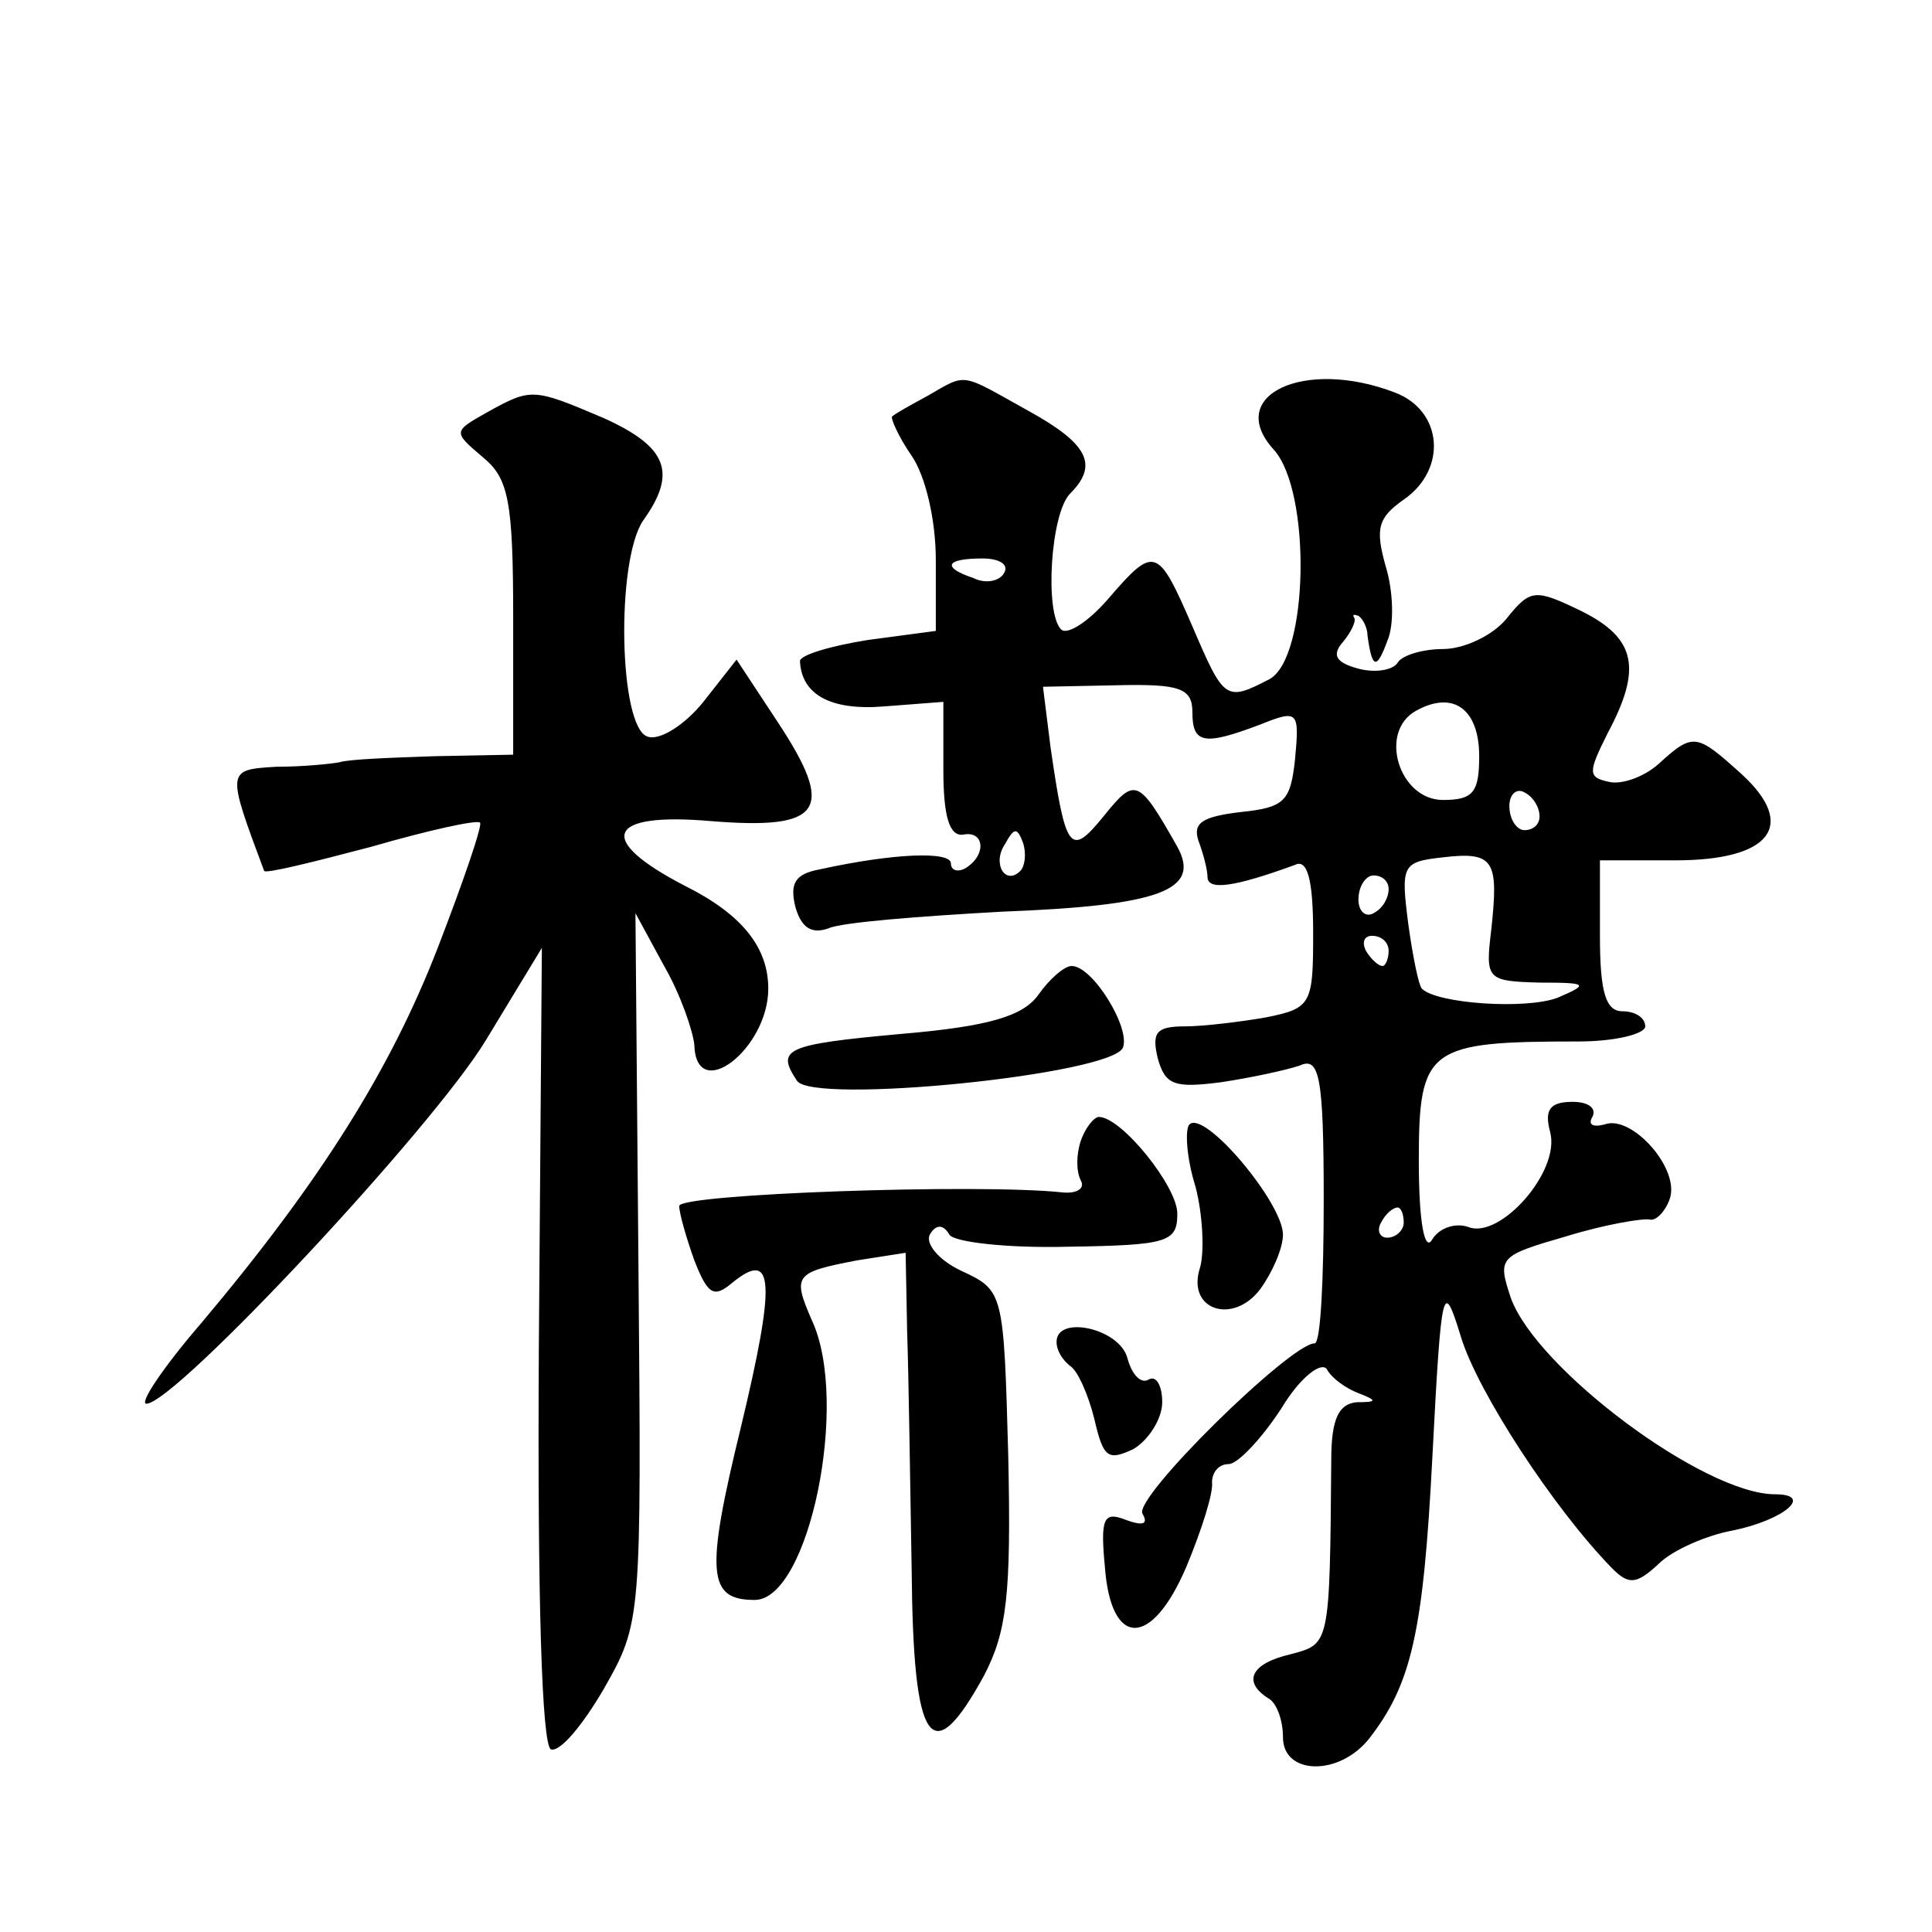
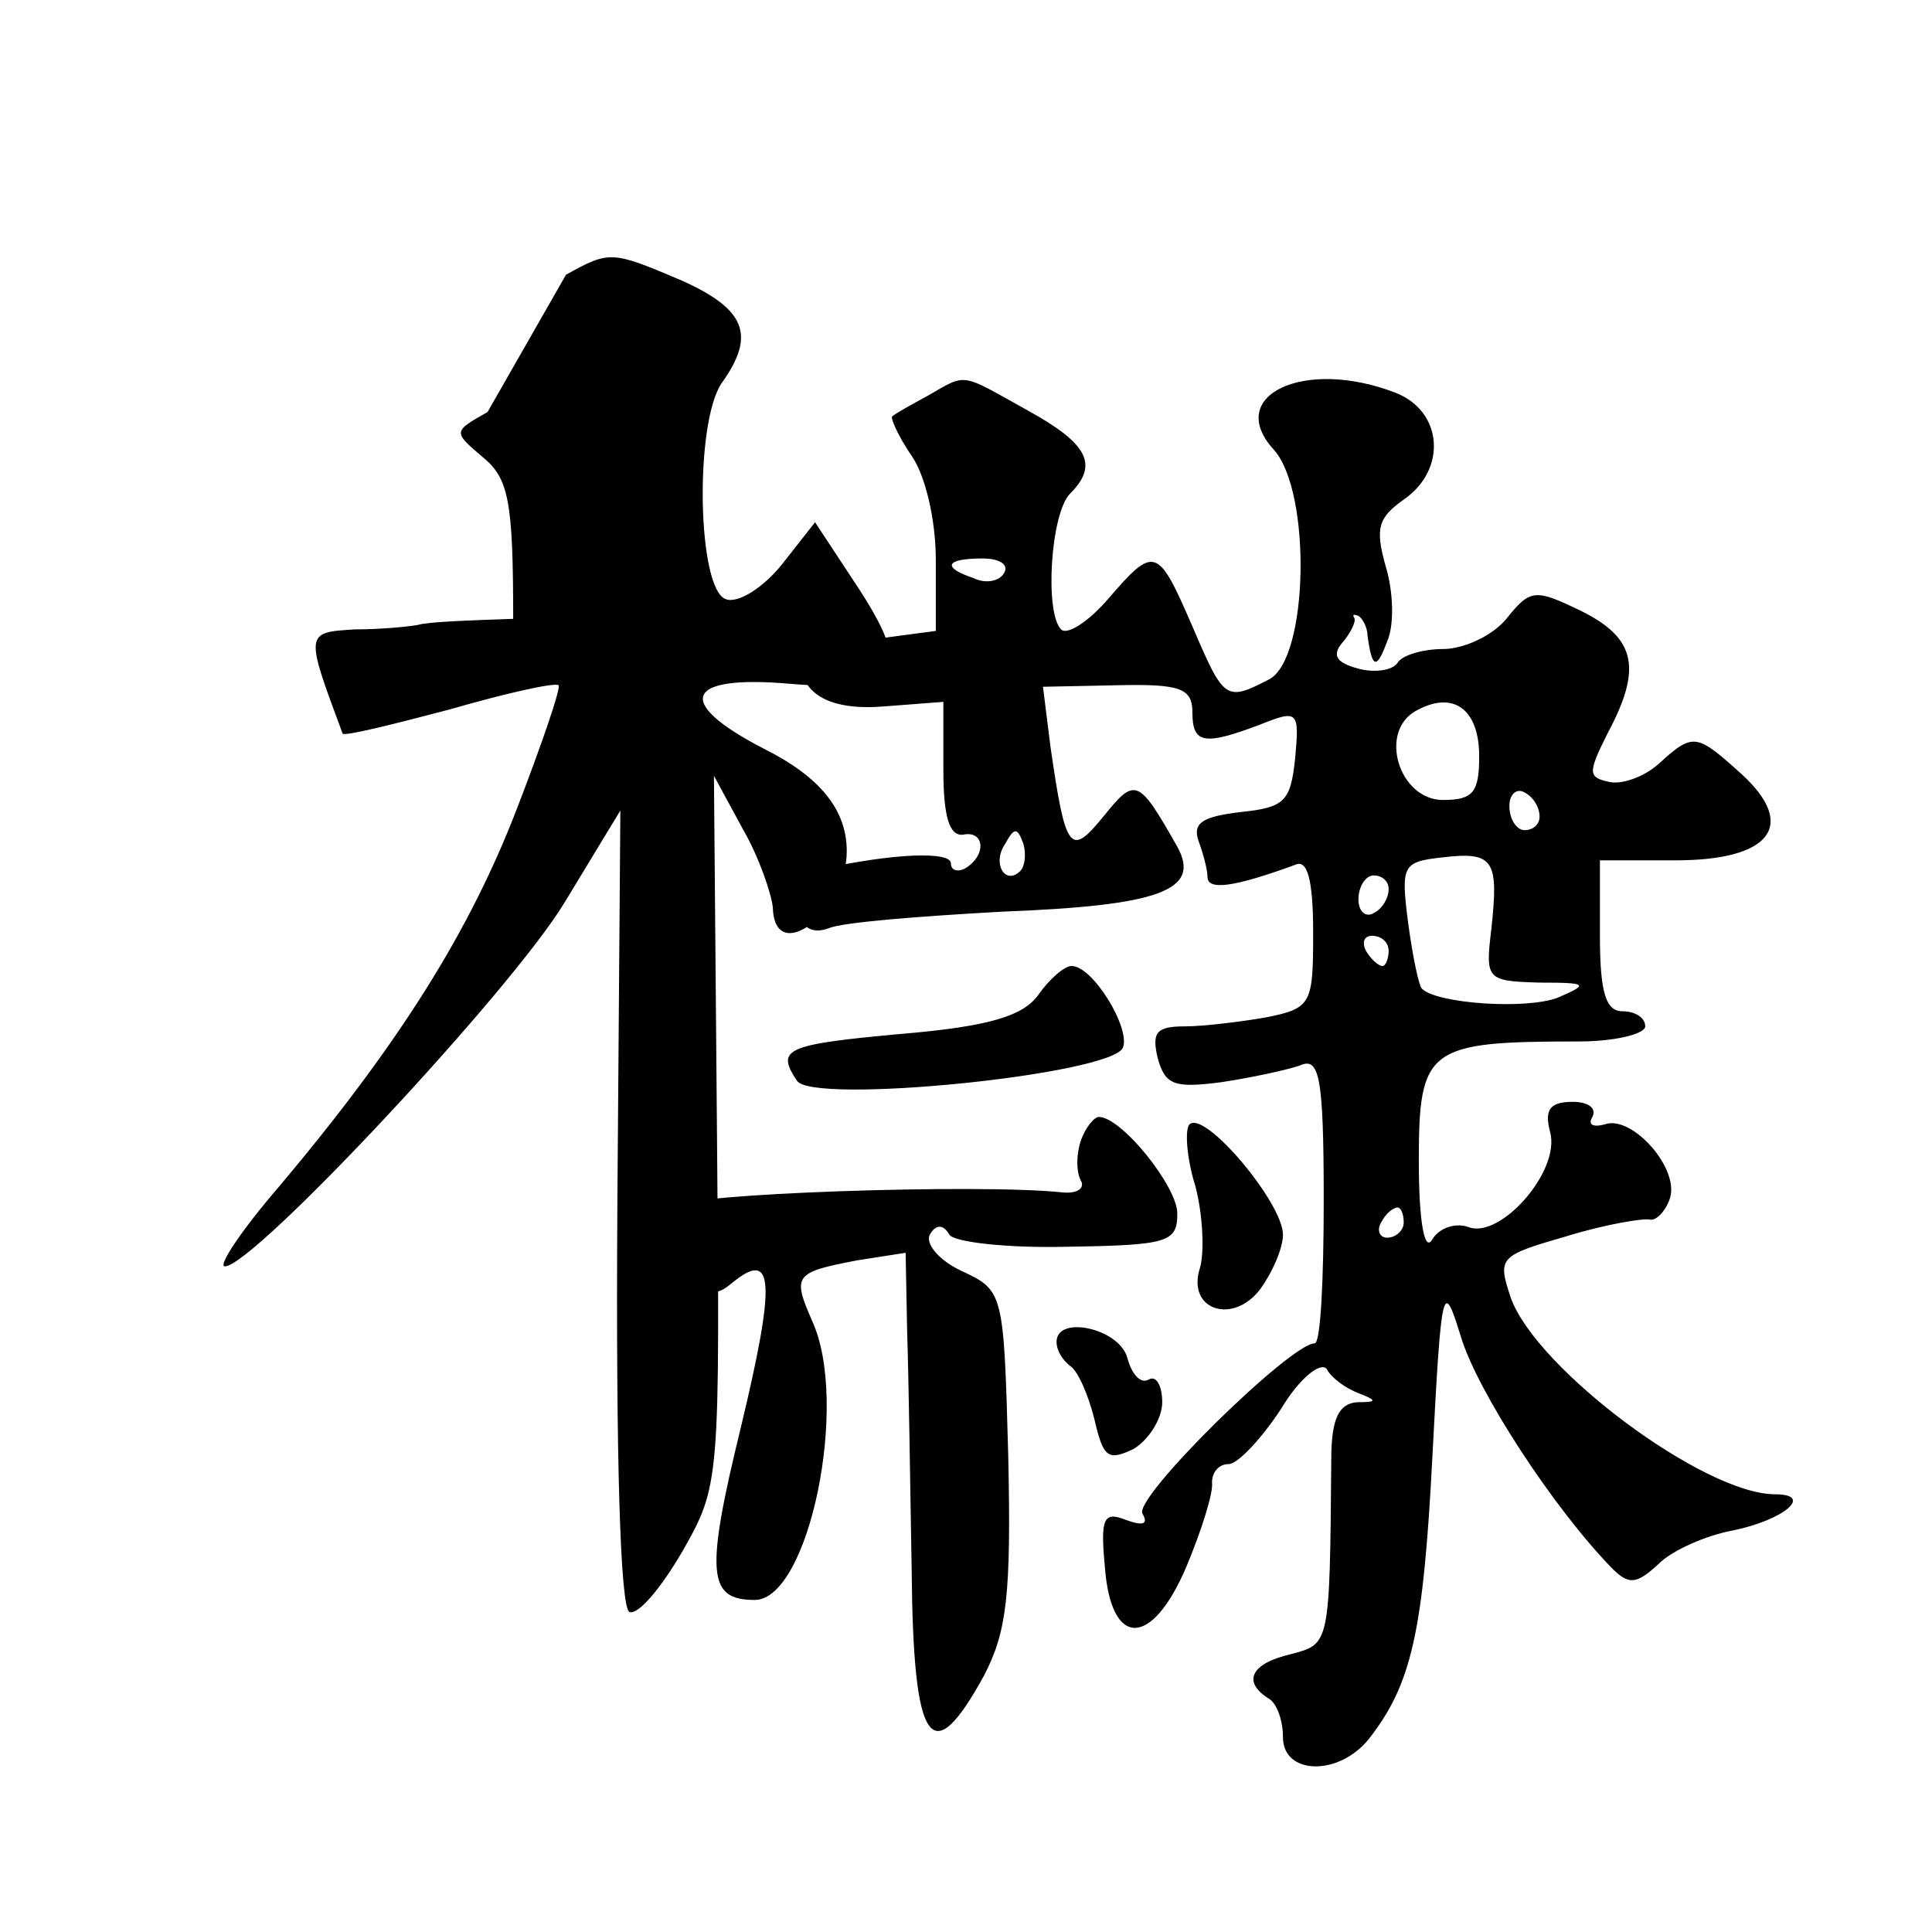
<svg xmlns="http://www.w3.org/2000/svg" version="1.0" width="128pt" height="128pt" viewBox="0 0 128 128" preserveAspectRatio="xMidYMid meet">
  <g transform="translate(0,128) scale(0.1,-0.1)" fill="#0" stroke="none">
-     <path d="M615 1018 c-11 -6 -22 -12 -24 -14 -1 -1 4 -13 13 -26 9 -13 16 -42 16 -69 l0 -47 -45 -6 c-25 -4 -45 -10 -45 -14 1 -22 20 -33 56 -30 l39 3 0 -45 c0 -31 4 -44 13 -43 14 3 16 -13 2 -22 -5 -3 -10 -2 -10 3 0 8 -37 7 -87 -4 -16 -3 -20 -9 -16 -25 4 -14 11 -18 22 -14 9 4 61 8 115 11 104 4 132 14 116 43 -26 46 -28 46 -49 20 -22 -27 -25 -23 -35 46 l-5 40 49 1 c42 1 50 -2 50 -18 0 -21 8 -22 45 -8 25 10 26 9 23 -23 -3 -28 -7 -32 -36 -35 -25 -3 -32 -7 -28 -19 3 -8 6 -19 6 -24 0 -9 17 -7 58 8 8 4 12 -9 12 -45 0 -47 -1 -50 -31 -56 -17 -3 -42 -6 -54 -6 -19 0 -22 -4 -18 -21 5 -18 11 -20 42 -16 20 3 43 8 52 11 13 6 16 -6 16 -89 0 -52 -2 -95 -6 -95 -16 0 -121 -103 -114 -113 4 -7 0 -8 -11 -4 -15 6 -17 1 -14 -31 4 -54 31 -54 54 0 10 24 18 49 17 56 0 6 4 12 11 12 6 0 22 17 35 37 12 20 26 31 30 26 3 -6 13 -13 21 -16 13 -5 12 -6 -1 -6 -12 -1 -17 -11 -17 -38 -1 -124 -1 -122 -27 -129 -26 -6 -32 -18 -15 -29 6 -3 10 -15 10 -26 0 -25 37 -26 57 -1 28 36 36 70 42 187 6 115 7 118 19 79 11 -36 61 -113 100 -153 11 -11 16 -11 31 3 9 9 32 19 49 22 34 7 54 24 28 24 -47 0 -158 83 -175 130 -9 27 -8 28 37 41 26 8 51 12 55 11 4 -1 10 5 13 13 8 20 -25 57 -43 50 -8 -2 -11 0 -8 5 3 6 -3 10 -13 10 -15 0 -19 -5 -15 -20 7 -26 -33 -71 -54 -63 -8 3 -19 0 -24 -8 -5 -9 -9 10 -9 52 0 75 6 79 106 79 24 0 44 5 44 10 0 6 -7 10 -15 10 -11 0 -15 12 -15 50 l0 50 50 0 c63 0 81 23 44 57 -30 27 -32 28 -55 7 -10 -9 -25 -14 -33 -12 -14 3 -14 6 -1 32 23 43 19 63 -17 81 -31 15 -34 15 -50 -5 -9 -11 -28 -20 -42 -20 -13 0 -27 -4 -30 -9 -3 -5 -15 -7 -26 -4 -15 4 -18 9 -10 18 5 6 9 14 7 16 -1 2 0 2 3 1 3 -2 6 -8 6 -13 3 -22 6 -23 13 -4 5 11 4 34 -1 50 -7 25 -5 32 12 44 29 20 26 59 -6 71 -60 23 -113 -2 -80 -38 25 -28 23 -138 -3 -152 -29 -15 -30 -14 -51 35 -23 53 -25 54 -56 18 -13 -15 -27 -24 -31 -20 -11 11 -7 77 6 90 19 19 12 33 -28 55 -45 25 -40 25 -66 10z m50 -118 c-3 -5 -12 -7 -20 -3 -21 7 -19 13 6 13 11 0 18 -4 14 -10z m315 -121 c0 -24 -4 -29 -24 -29 -29 0 -43 45 -18 59 25 14 42 1 42 -30z m40 -40 c0 -5 -4 -9 -10 -9 -5 0 -10 7 -10 16 0 8 5 12 10 9 6 -3 10 -10 10 -16z m-344 -36 c-10 -10 -19 5 -10 18 6 11 8 11 12 0 2 -7 1 -15 -2 -18z m312 -39 c-4 -33 -3 -34 32 -35 32 0 33 -1 12 -10 -21 -8 -80 -4 -90 6 -2 2 -6 21 -9 43 -5 39 -4 41 23 44 34 4 37 -2 32 -48z m-68 27 c0 -6 -4 -13 -10 -16 -5 -3 -10 1 -10 9 0 9 5 16 10 16 6 0 10 -4 10 -9z m0 -41 c0 -5 -2 -10 -4 -10 -3 0 -8 5 -11 10 -3 6 -1 10 4 10 6 0 11 -4 11 -10z m10 -180 c0 -5 -5 -10 -11 -10 -5 0 -7 5 -4 10 3 6 8 10 11 10 2 0 4 -4 4 -10z M323 1007 c-23 -13 -23 -13 -3 -30 17 -14 20 -29 20 -107 l0 -90 -52 -1 c-29 -1 -57 -2 -63 -4 -5 -1 -24 -3 -42 -3 -33 -2 -33 -2 -8 -69 1 -2 33 6 71 16 38 11 70 18 72 16 2 -1 -11 -39 -28 -83 -31 -80 -77 -154 -157 -249 -25 -29 -41 -53 -36 -53 19 0 190 183 225 241 l37 61 -2 -264 c-1 -168 2 -264 8 -267 6 -2 21 16 35 40 25 44 25 45 23 279 l-2 235 19 -35 c11 -19 19 -43 20 -52 1 -40 49 -3 49 37 0 27 -17 49 -55 68 -60 31 -52 49 17 43 74 -6 83 7 44 66 l-27 41 -22 -28 c-12 -15 -29 -26 -37 -23 -19 6 -21 116 -3 143 23 32 16 49 -26 68 -47 20 -48 20 -77 4z M688 621 c-10 -14 -32 -21 -91 -26 -77 -7 -83 -10 -69 -31 10 -16 209 4 216 22 5 13 -20 54 -34 54 -5 0 -15 -9 -22 -19z M716 524 c-3 -9 -3 -20 0 -26 3 -5 -2 -9 -12 -8 -56 6 -254 -1 -254 -9 0 -5 5 -22 10 -36 9 -23 13 -25 25 -15 28 23 29 1 6 -95 -24 -98 -22 -115 9 -115 36 0 63 131 38 185 -13 30 -12 32 30 40 l32 5 1 -52 c1 -29 2 -100 3 -158 1 -117 13 -134 48 -70 15 29 18 53 16 145 -3 109 -3 110 -31 123 -15 7 -24 18 -21 24 4 7 9 7 13 0 3 -5 39 -9 78 -8 67 1 73 3 73 22 0 18 -37 64 -52 64 -3 0 -9 -7 -12 -16z M788 535 c-3 -3 -2 -22 4 -41 5 -19 6 -44 3 -54 -9 -28 22 -38 40 -14 8 11 15 27 15 36 0 21 -52 83 -62 73z M700 391 c0 -6 4 -12 9 -16 5 -3 12 -19 16 -35 6 -26 9 -28 26 -20 10 6 19 20 19 31 0 11 -4 18 -9 15 -5 -3 -11 3 -14 14 -5 20 -47 29 -47 11z" />
+     <path d="M615 1018 c-11 -6 -22 -12 -24 -14 -1 -1 4 -13 13 -26 9 -13 16 -42 16 -69 l0 -47 -45 -6 c-25 -4 -45 -10 -45 -14 1 -22 20 -33 56 -30 l39 3 0 -45 c0 -31 4 -44 13 -43 14 3 16 -13 2 -22 -5 -3 -10 -2 -10 3 0 8 -37 7 -87 -4 -16 -3 -20 -9 -16 -25 4 -14 11 -18 22 -14 9 4 61 8 115 11 104 4 132 14 116 43 -26 46 -28 46 -49 20 -22 -27 -25 -23 -35 46 l-5 40 49 1 c42 1 50 -2 50 -18 0 -21 8 -22 45 -8 25 10 26 9 23 -23 -3 -28 -7 -32 -36 -35 -25 -3 -32 -7 -28 -19 3 -8 6 -19 6 -24 0 -9 17 -7 58 8 8 4 12 -9 12 -45 0 -47 -1 -50 -31 -56 -17 -3 -42 -6 -54 -6 -19 0 -22 -4 -18 -21 5 -18 11 -20 42 -16 20 3 43 8 52 11 13 6 16 -6 16 -89 0 -52 -2 -95 -6 -95 -16 0 -121 -103 -114 -113 4 -7 0 -8 -11 -4 -15 6 -17 1 -14 -31 4 -54 31 -54 54 0 10 24 18 49 17 56 0 6 4 12 11 12 6 0 22 17 35 37 12 20 26 31 30 26 3 -6 13 -13 21 -16 13 -5 12 -6 -1 -6 -12 -1 -17 -11 -17 -38 -1 -124 -1 -122 -27 -129 -26 -6 -32 -18 -15 -29 6 -3 10 -15 10 -26 0 -25 37 -26 57 -1 28 36 36 70 42 187 6 115 7 118 19 79 11 -36 61 -113 100 -153 11 -11 16 -11 31 3 9 9 32 19 49 22 34 7 54 24 28 24 -47 0 -158 83 -175 130 -9 27 -8 28 37 41 26 8 51 12 55 11 4 -1 10 5 13 13 8 20 -25 57 -43 50 -8 -2 -11 0 -8 5 3 6 -3 10 -13 10 -15 0 -19 -5 -15 -20 7 -26 -33 -71 -54 -63 -8 3 -19 0 -24 -8 -5 -9 -9 10 -9 52 0 75 6 79 106 79 24 0 44 5 44 10 0 6 -7 10 -15 10 -11 0 -15 12 -15 50 l0 50 50 0 c63 0 81 23 44 57 -30 27 -32 28 -55 7 -10 -9 -25 -14 -33 -12 -14 3 -14 6 -1 32 23 43 19 63 -17 81 -31 15 -34 15 -50 -5 -9 -11 -28 -20 -42 -20 -13 0 -27 -4 -30 -9 -3 -5 -15 -7 -26 -4 -15 4 -18 9 -10 18 5 6 9 14 7 16 -1 2 0 2 3 1 3 -2 6 -8 6 -13 3 -22 6 -23 13 -4 5 11 4 34 -1 50 -7 25 -5 32 12 44 29 20 26 59 -6 71 -60 23 -113 -2 -80 -38 25 -28 23 -138 -3 -152 -29 -15 -30 -14 -51 35 -23 53 -25 54 -56 18 -13 -15 -27 -24 -31 -20 -11 11 -7 77 6 90 19 19 12 33 -28 55 -45 25 -40 25 -66 10z m50 -118 c-3 -5 -12 -7 -20 -3 -21 7 -19 13 6 13 11 0 18 -4 14 -10z m315 -121 c0 -24 -4 -29 -24 -29 -29 0 -43 45 -18 59 25 14 42 1 42 -30z m40 -40 c0 -5 -4 -9 -10 -9 -5 0 -10 7 -10 16 0 8 5 12 10 9 6 -3 10 -10 10 -16z m-344 -36 c-10 -10 -19 5 -10 18 6 11 8 11 12 0 2 -7 1 -15 -2 -18z m312 -39 c-4 -33 -3 -34 32 -35 32 0 33 -1 12 -10 -21 -8 -80 -4 -90 6 -2 2 -6 21 -9 43 -5 39 -4 41 23 44 34 4 37 -2 32 -48z m-68 27 c0 -6 -4 -13 -10 -16 -5 -3 -10 1 -10 9 0 9 5 16 10 16 6 0 10 -4 10 -9z m0 -41 c0 -5 -2 -10 -4 -10 -3 0 -8 5 -11 10 -3 6 -1 10 4 10 6 0 11 -4 11 -10z m10 -180 c0 -5 -5 -10 -11 -10 -5 0 -7 5 -4 10 3 6 8 10 11 10 2 0 4 -4 4 -10z M323 1007 c-23 -13 -23 -13 -3 -30 17 -14 20 -29 20 -107 c-29 -1 -57 -2 -63 -4 -5 -1 -24 -3 -42 -3 -33 -2 -33 -2 -8 -69 1 -2 33 6 71 16 38 11 70 18 72 16 2 -1 -11 -39 -28 -83 -31 -80 -77 -154 -157 -249 -25 -29 -41 -53 -36 -53 19 0 190 183 225 241 l37 61 -2 -264 c-1 -168 2 -264 8 -267 6 -2 21 16 35 40 25 44 25 45 23 279 l-2 235 19 -35 c11 -19 19 -43 20 -52 1 -40 49 -3 49 37 0 27 -17 49 -55 68 -60 31 -52 49 17 43 74 -6 83 7 44 66 l-27 41 -22 -28 c-12 -15 -29 -26 -37 -23 -19 6 -21 116 -3 143 23 32 16 49 -26 68 -47 20 -48 20 -77 4z M688 621 c-10 -14 -32 -21 -91 -26 -77 -7 -83 -10 -69 -31 10 -16 209 4 216 22 5 13 -20 54 -34 54 -5 0 -15 -9 -22 -19z M716 524 c-3 -9 -3 -20 0 -26 3 -5 -2 -9 -12 -8 -56 6 -254 -1 -254 -9 0 -5 5 -22 10 -36 9 -23 13 -25 25 -15 28 23 29 1 6 -95 -24 -98 -22 -115 9 -115 36 0 63 131 38 185 -13 30 -12 32 30 40 l32 5 1 -52 c1 -29 2 -100 3 -158 1 -117 13 -134 48 -70 15 29 18 53 16 145 -3 109 -3 110 -31 123 -15 7 -24 18 -21 24 4 7 9 7 13 0 3 -5 39 -9 78 -8 67 1 73 3 73 22 0 18 -37 64 -52 64 -3 0 -9 -7 -12 -16z M788 535 c-3 -3 -2 -22 4 -41 5 -19 6 -44 3 -54 -9 -28 22 -38 40 -14 8 11 15 27 15 36 0 21 -52 83 -62 73z M700 391 c0 -6 4 -12 9 -16 5 -3 12 -19 16 -35 6 -26 9 -28 26 -20 10 6 19 20 19 31 0 11 -4 18 -9 15 -5 -3 -11 3 -14 14 -5 20 -47 29 -47 11z" />
  </g>
</svg>